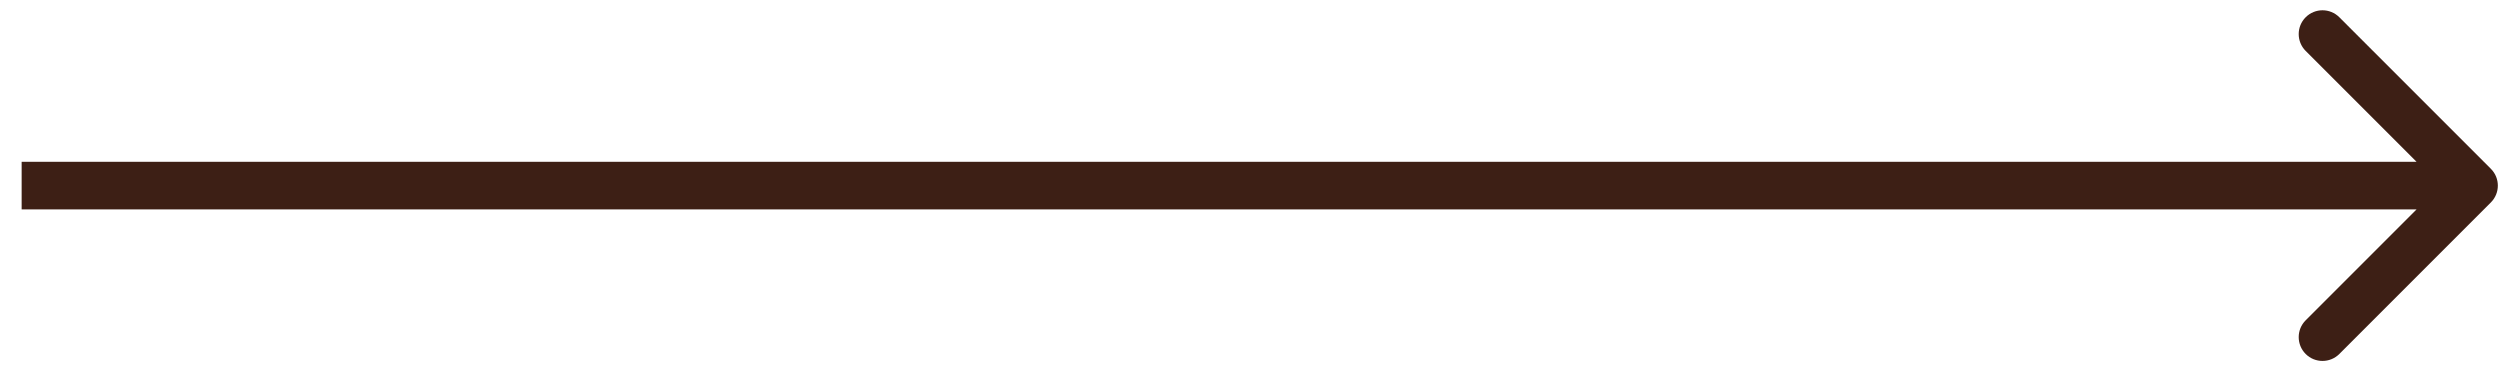
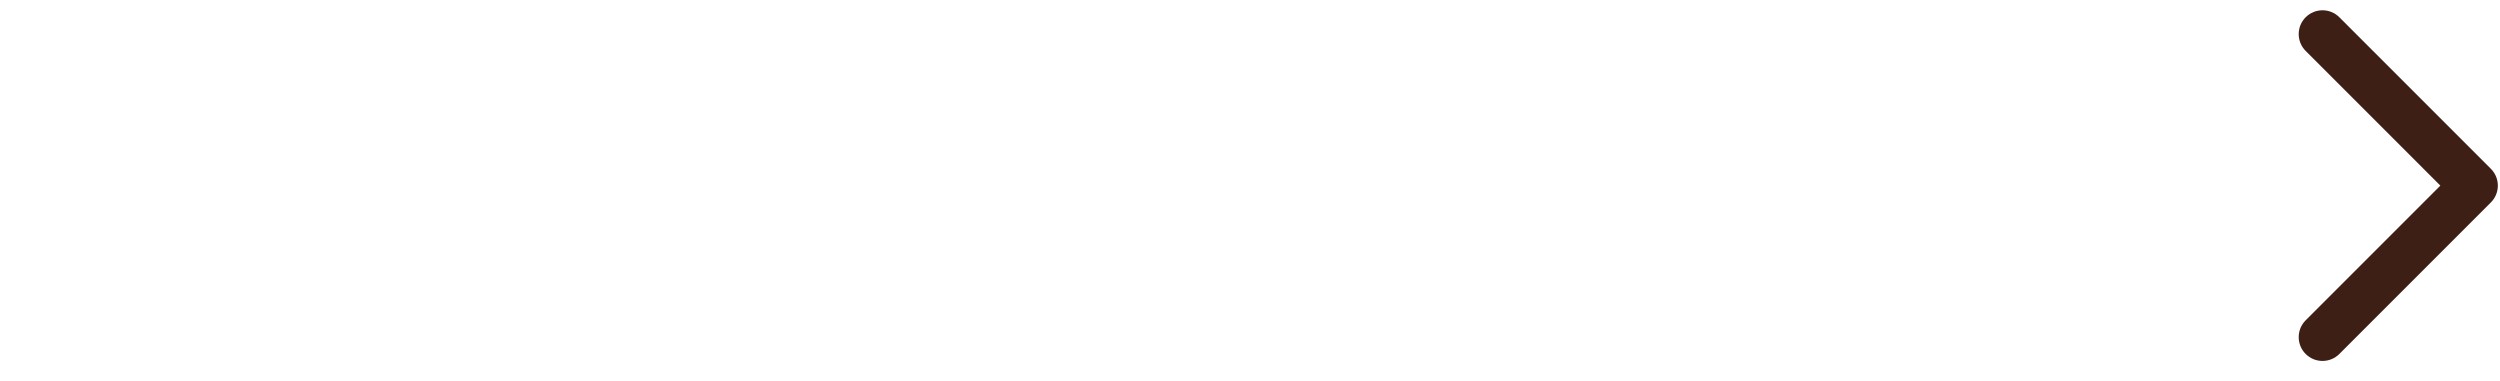
<svg xmlns="http://www.w3.org/2000/svg" width="105" height="16" viewBox="0 0 105 16" fill="none">
-   <path d="M104.616 8.503C105.007 8.112 105.007 7.479 104.616 7.089L98.252 0.725C97.862 0.334 97.229 0.334 96.838 0.725C96.448 1.115 96.448 1.748 96.838 2.139L102.495 7.796L96.838 13.453C96.448 13.843 96.448 14.476 96.838 14.867C97.229 15.257 97.862 15.257 98.252 14.867L104.616 8.503ZM0.909 8.796H103.909V6.796H0.909V8.796Z" fill="#3D1F15" />
+   <path d="M104.616 8.503C105.007 8.112 105.007 7.479 104.616 7.089L98.252 0.725C97.862 0.334 97.229 0.334 96.838 0.725C96.448 1.115 96.448 1.748 96.838 2.139L102.495 7.796L96.838 13.453C96.448 13.843 96.448 14.476 96.838 14.867C97.229 15.257 97.862 15.257 98.252 14.867L104.616 8.503ZM0.909 8.796H103.909H0.909V8.796Z" fill="#3D1F15" />
</svg>